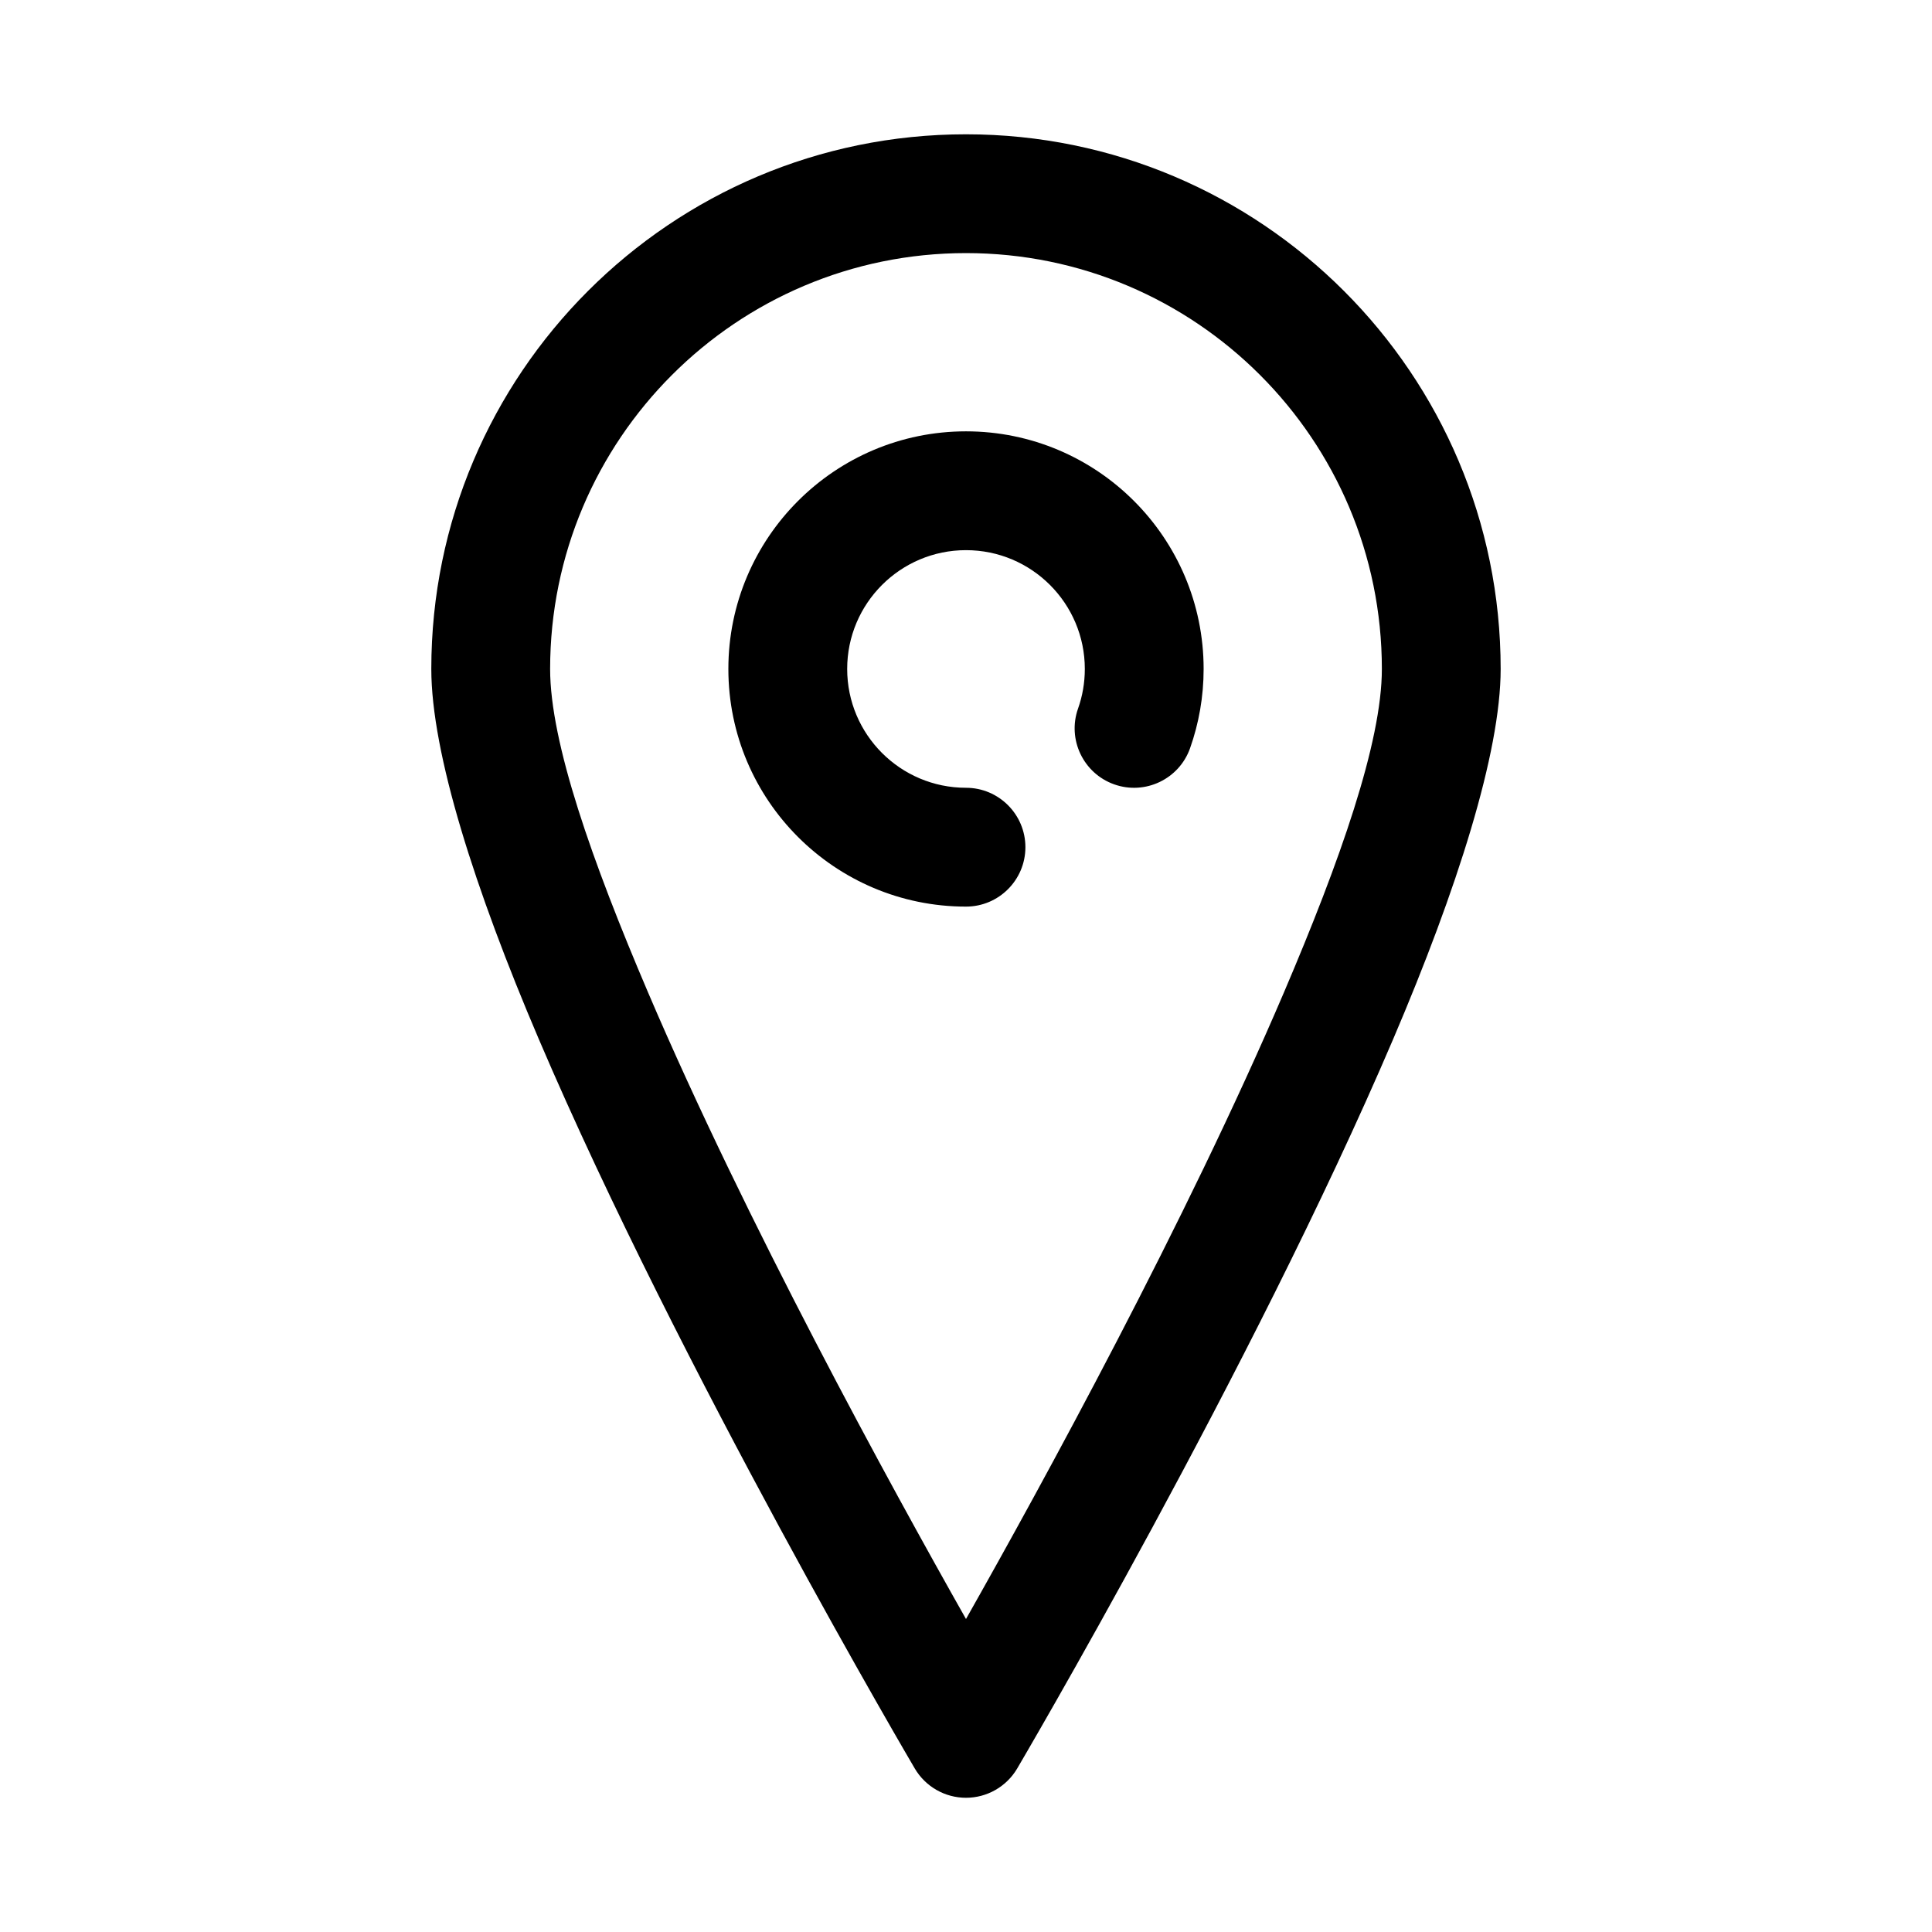
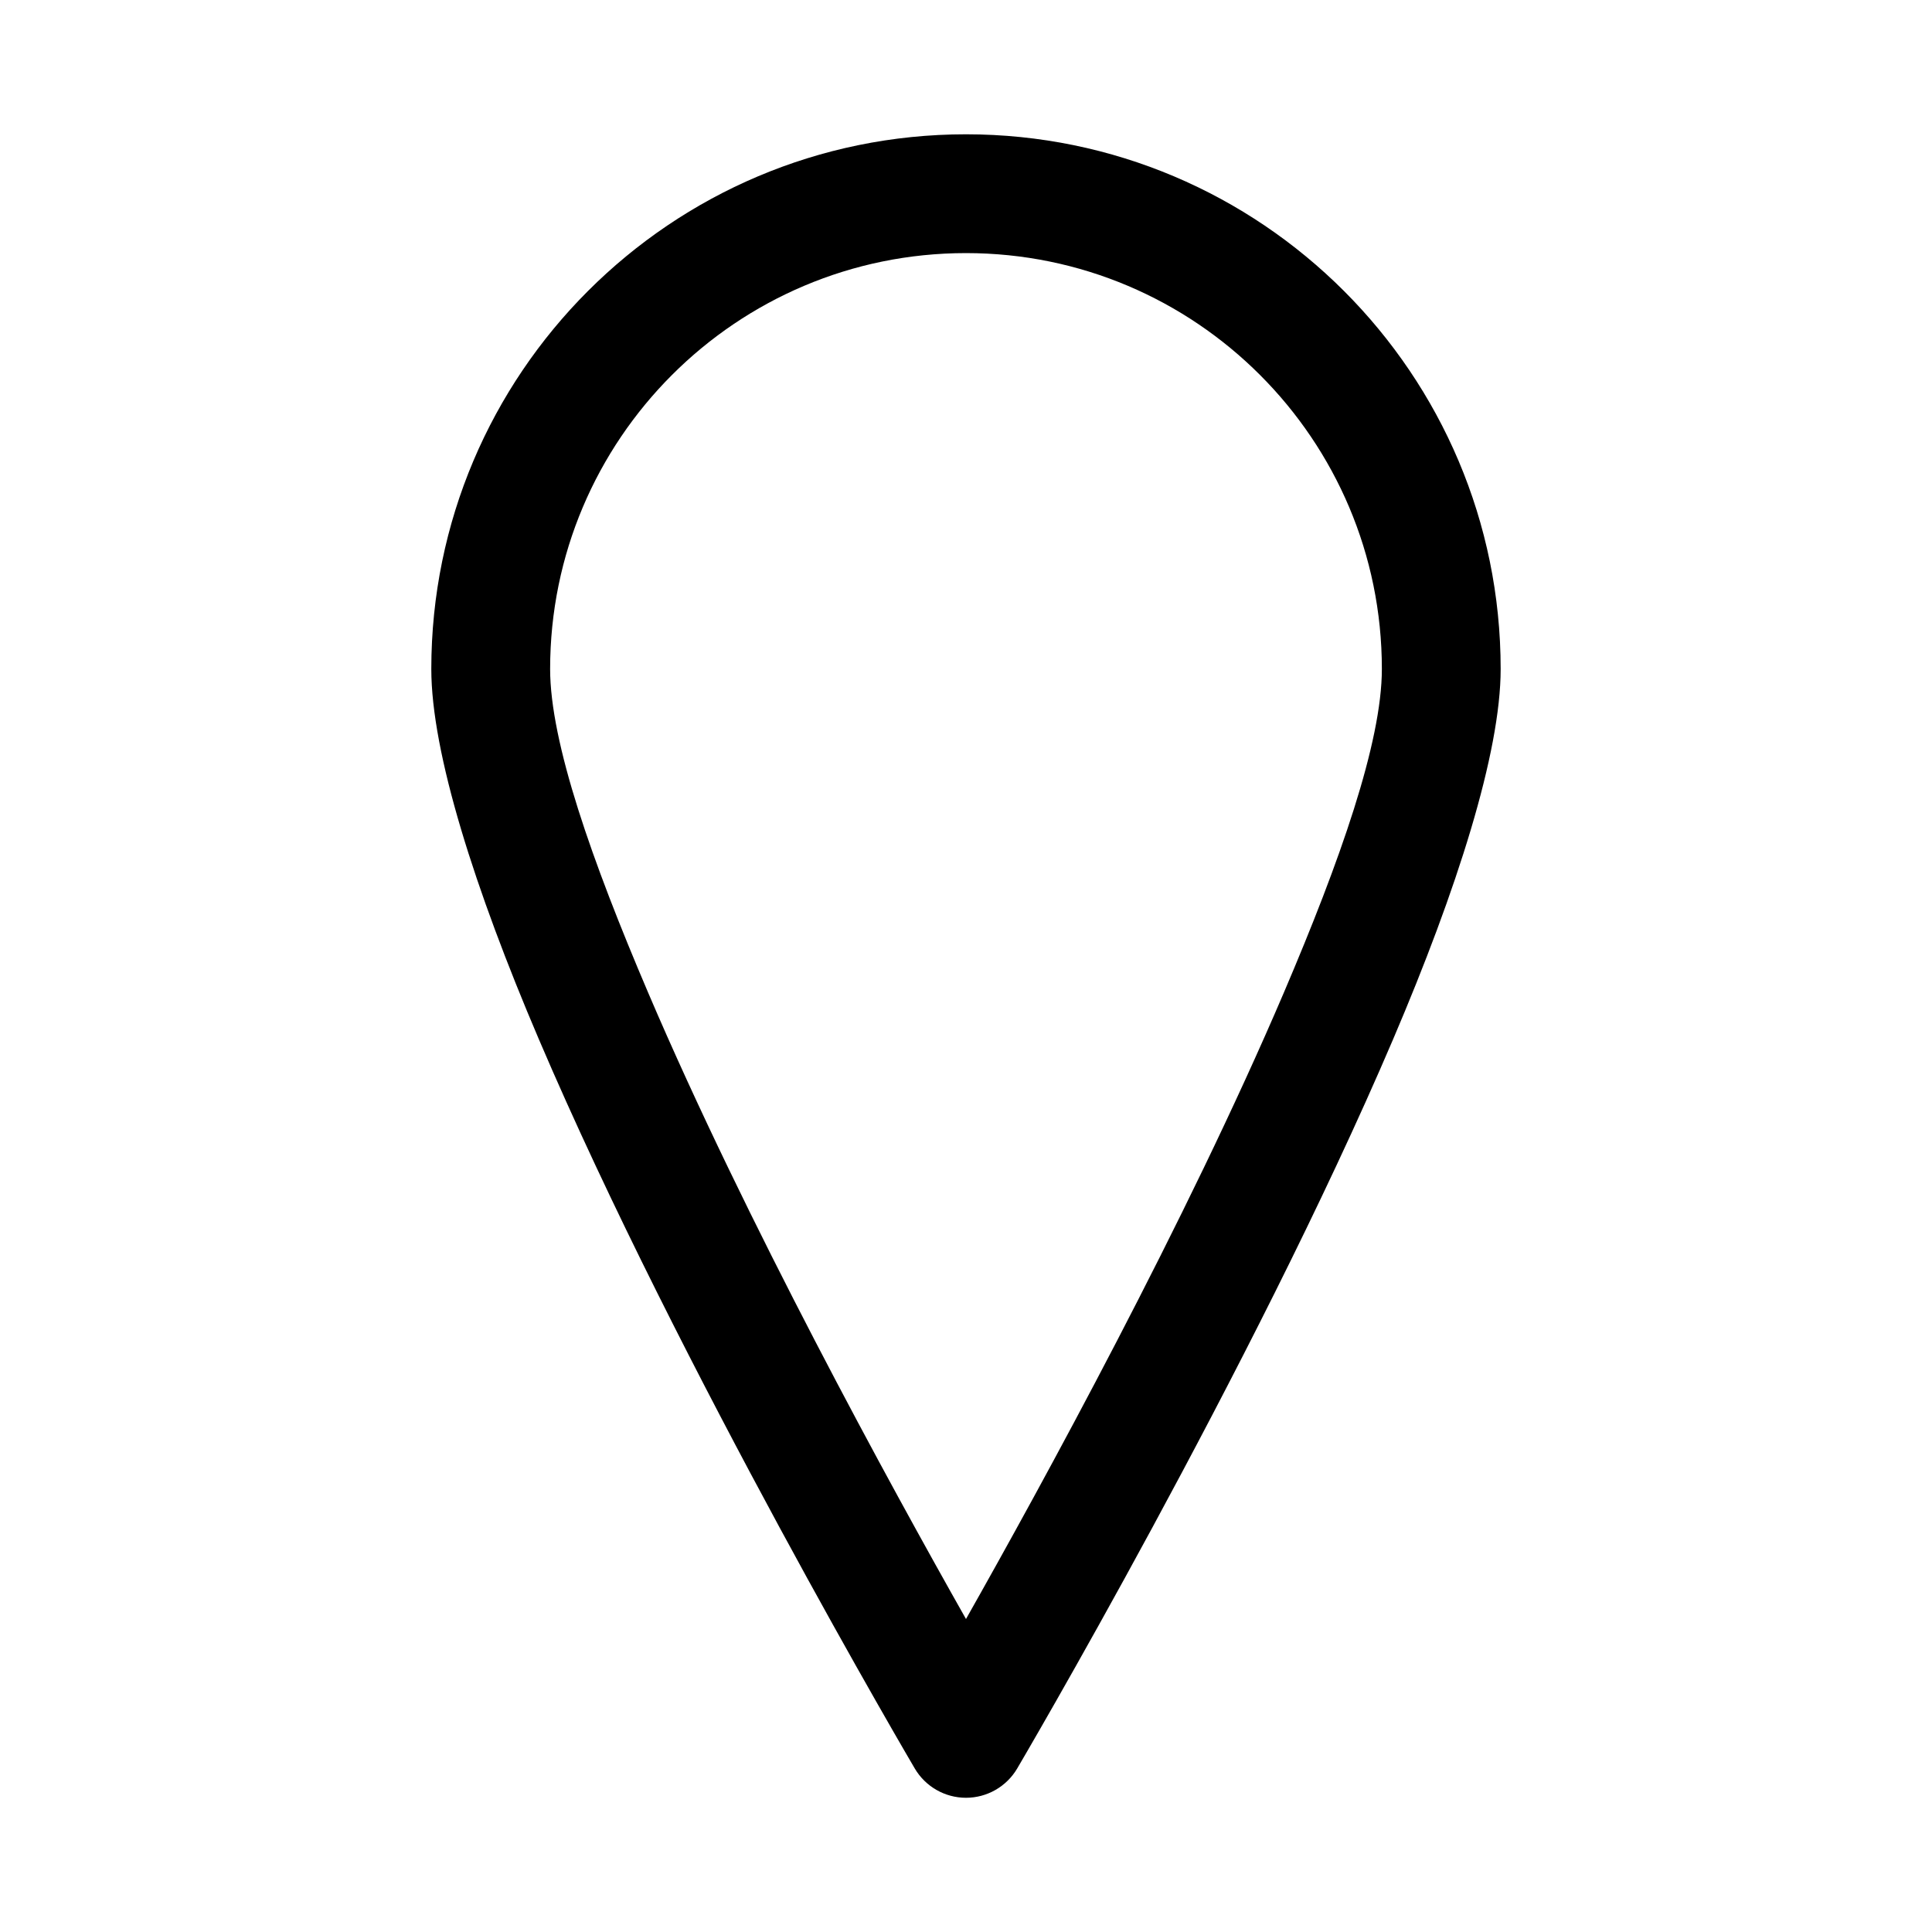
<svg xmlns="http://www.w3.org/2000/svg" fill="#000000" width="800px" height="800px" version="1.1" viewBox="144 144 512 512">
  <g fill-rule="evenodd">
    <path d="m400 179.59c-78.203 0-141.7 63.492-141.7 141.7 0 22.223 11.559 58.441 28.473 98.055 37.371 87.535 99.656 193.33 99.656 193.33 2.832 4.801 7.988 7.754 13.566 7.754s10.734-2.953 13.566-7.754c0 0 62.285-105.79 99.656-193.33 16.914-39.613 28.473-75.832 28.473-98.055 0-78.203-63.492-141.7-141.7-141.7zm0 393.46c20.137-35.602 58.324-105.32 84.27-166.08 14.828-34.734 25.938-66.199 25.938-85.688 0-60.828-49.379-110.21-110.21-110.21s-110.21 49.383-110.21 110.21c0 19.488 11.109 50.953 25.938 85.688 25.945 60.758 64.133 130.48 84.27 166.08z" />
-     <path d="m400 352.77c-17.379 0-31.488-14.109-31.488-31.488s14.109-31.484 31.488-31.484 31.488 14.105 31.488 31.484c0 3.68-0.629 7.211-1.793 10.492-2.898 8.191 1.398 17.195 9.59 20.094 8.191 2.902 17.195-1.395 20.094-9.586 2.324-6.57 3.594-13.637 3.594-21 0-34.754-28.215-62.973-62.973-62.973-34.758 0-62.977 28.219-62.977 62.973 0 34.758 28.219 62.977 62.977 62.977 8.688 0 15.742-7.055 15.742-15.742s-7.055-15.746-15.742-15.746z" />
  </g>
</svg>